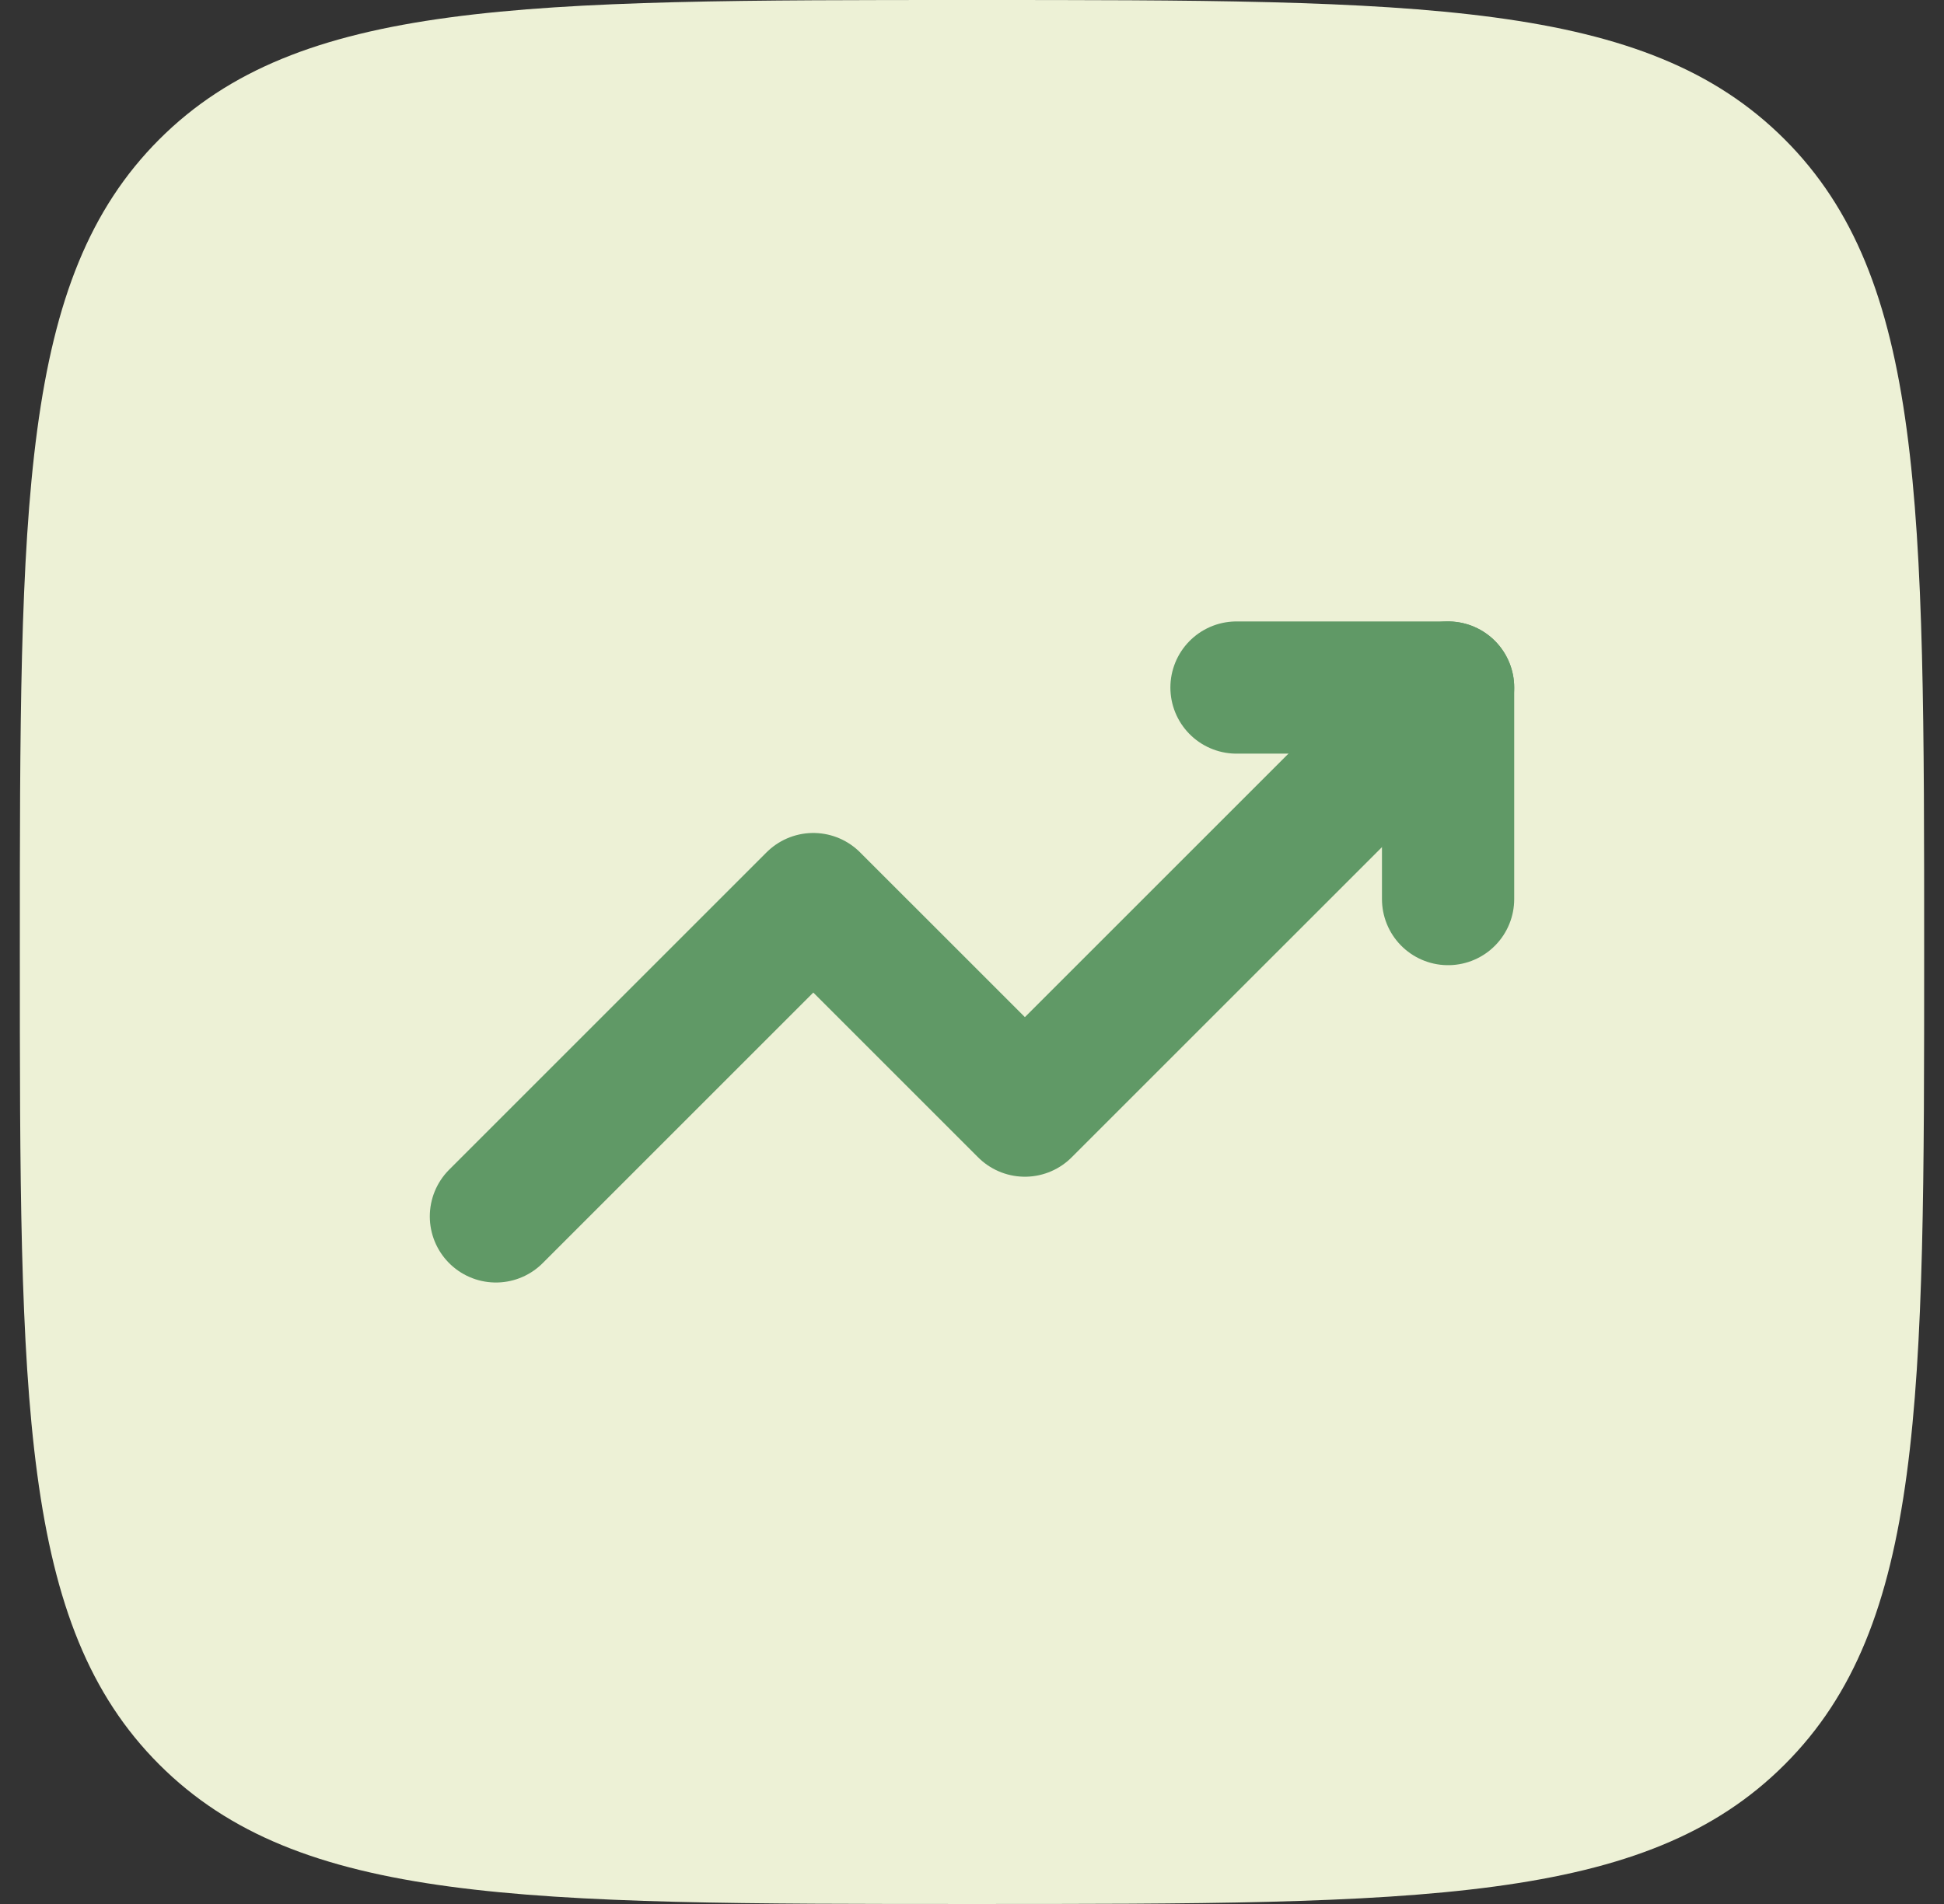
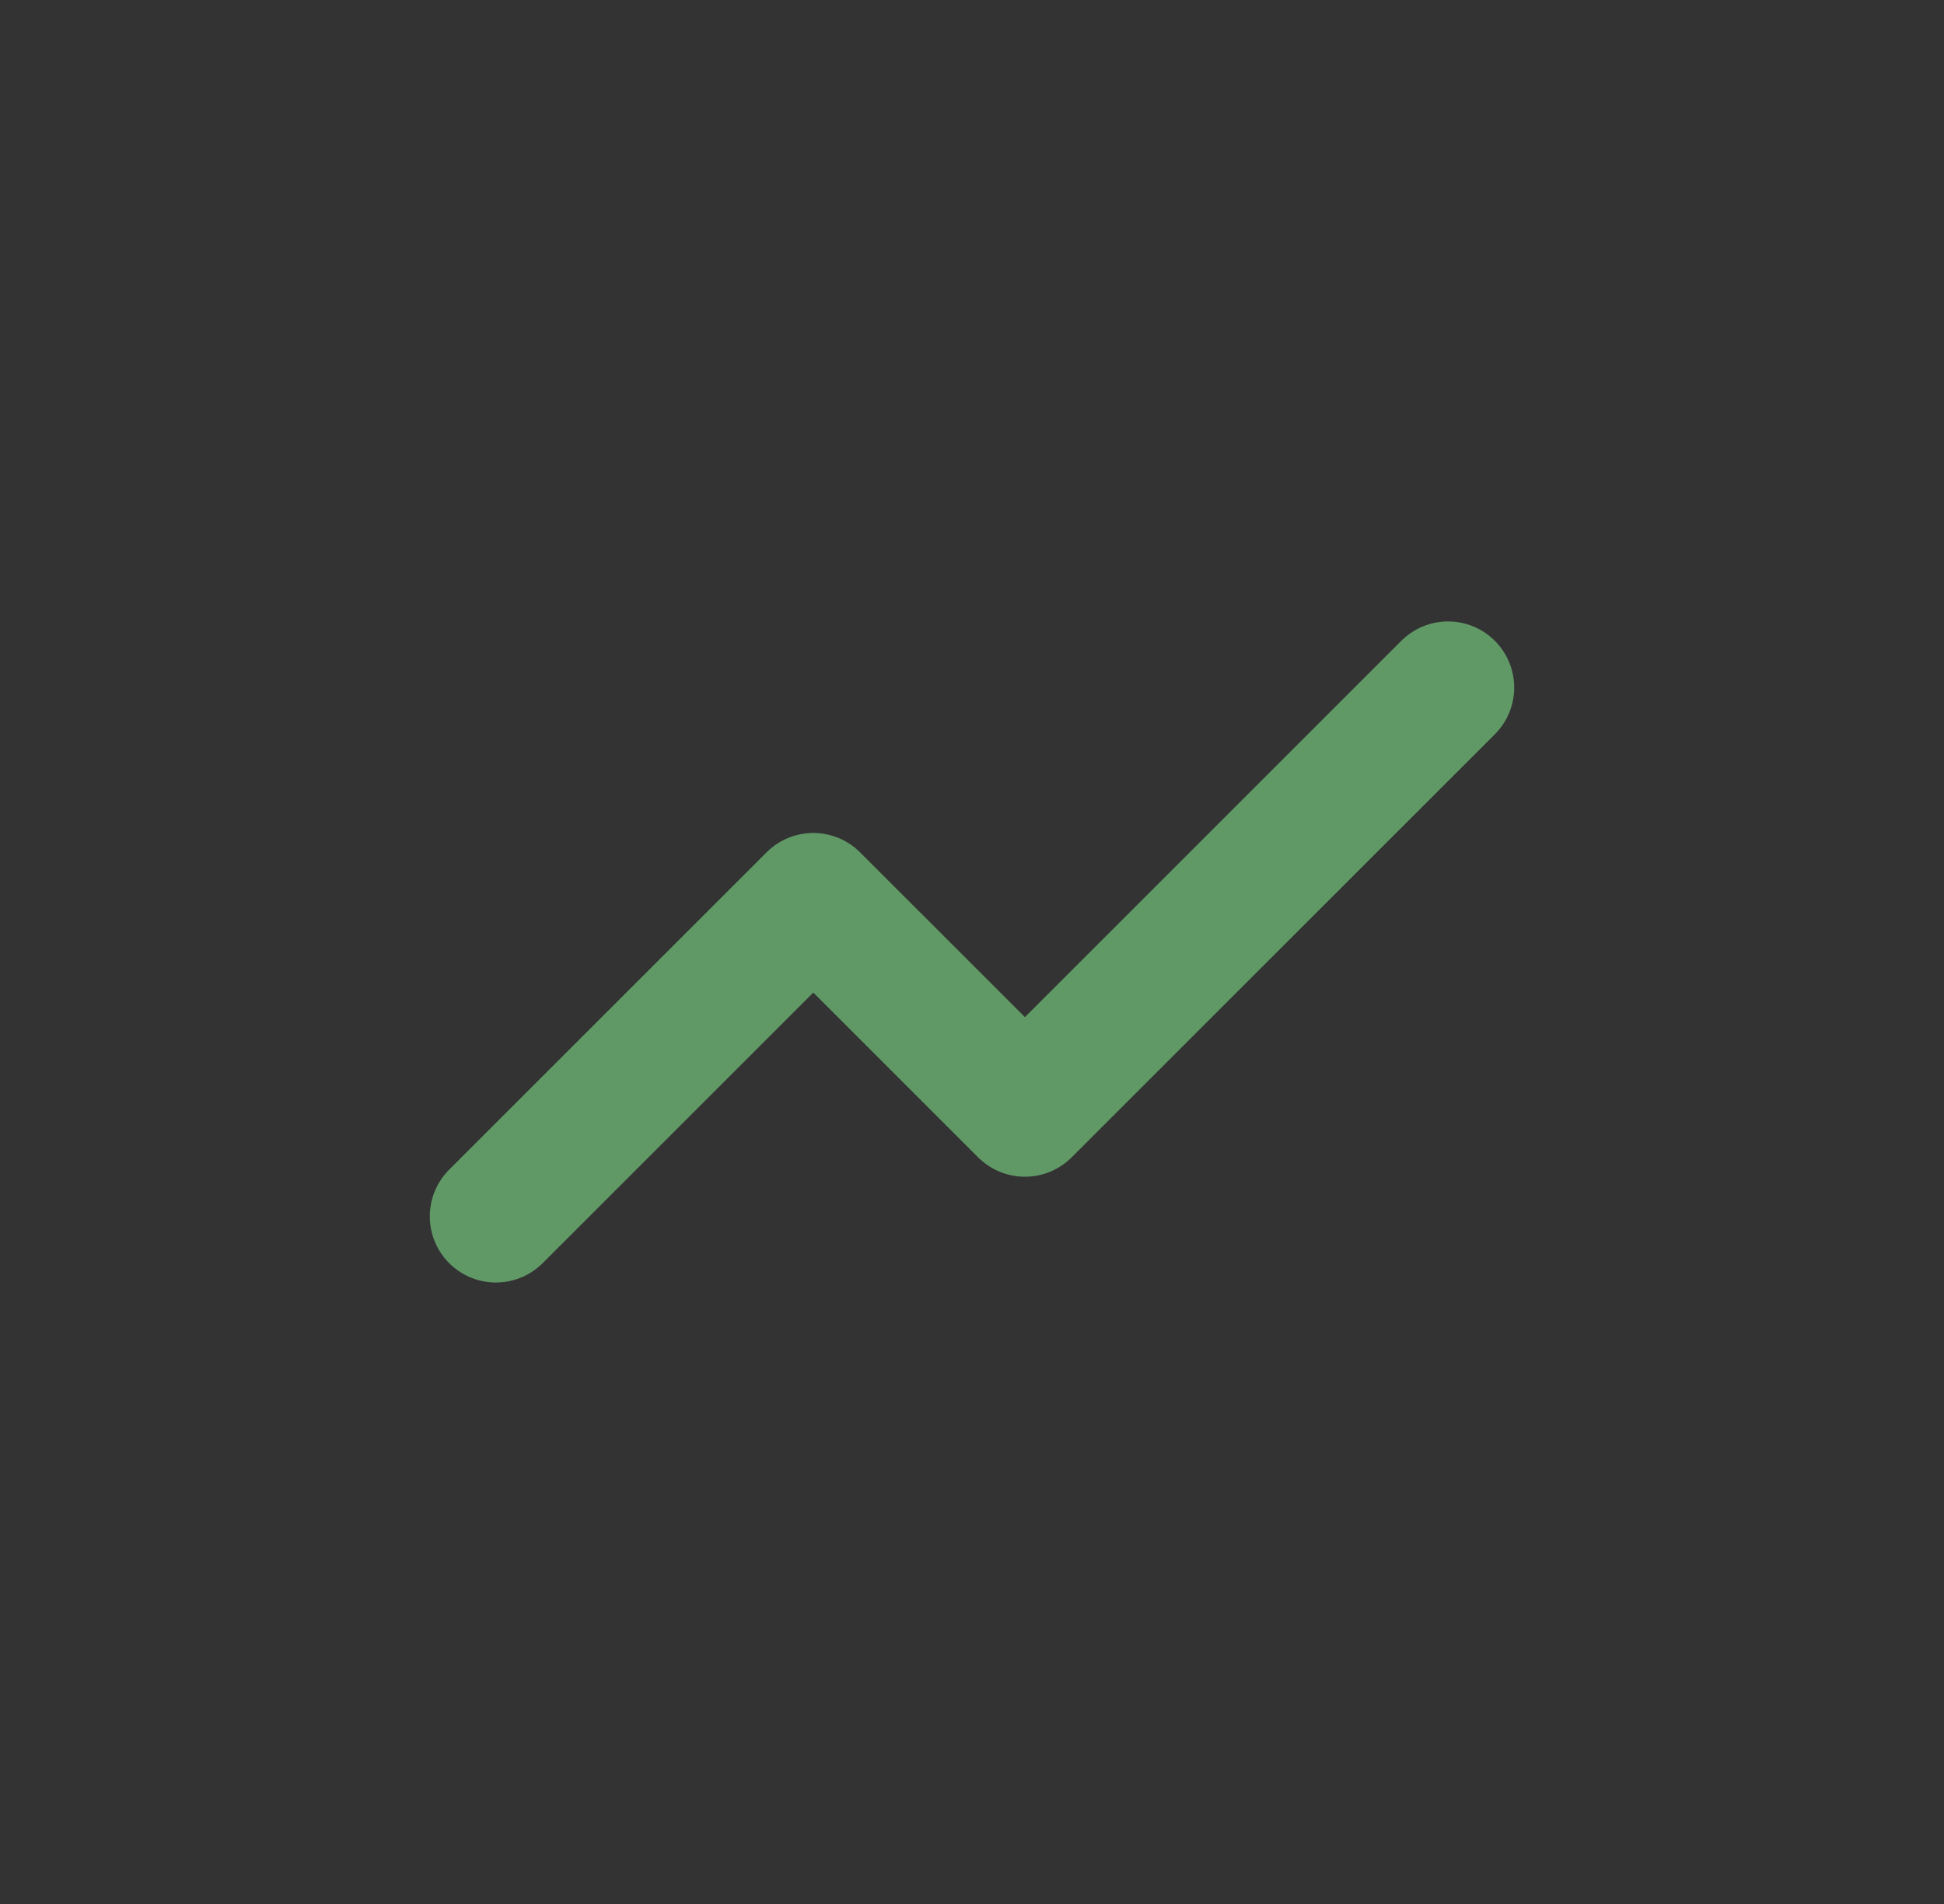
<svg xmlns="http://www.w3.org/2000/svg" width="49" height="48" viewBox="0 0 49 48" fill="none">
  <rect x="0" y="0" width="49" height="48" fill="#333333" stroke="none" />
-   <path d="M4.014 3.514C0.5 7.032 0.5 12.686 0.5 24C0.5 35.314 0.5 40.97 4.014 44.484C7.532 48 13.186 48 24.5 48C35.814 48 41.47 48 44.984 44.484C48.5 40.973 48.5 35.314 48.5 24C48.5 12.686 48.5 7.03 44.984 3.514C41.473 0 35.814 0 24.5 0C13.186 0 7.53 0 4.014 3.514Z" fill="#EDF1D6" />
  <path d="M12.5 30.666L20.5 22.666L25.833 27.999L36.5 17.333" stroke="#609966" stroke-width="3.333" stroke-linecap="round" stroke-linejoin="round" />
-   <path d="M31.167 17.333H36.5V22.666" stroke="#609966" stroke-width="3.333" stroke-linecap="round" stroke-linejoin="round" />
</svg>